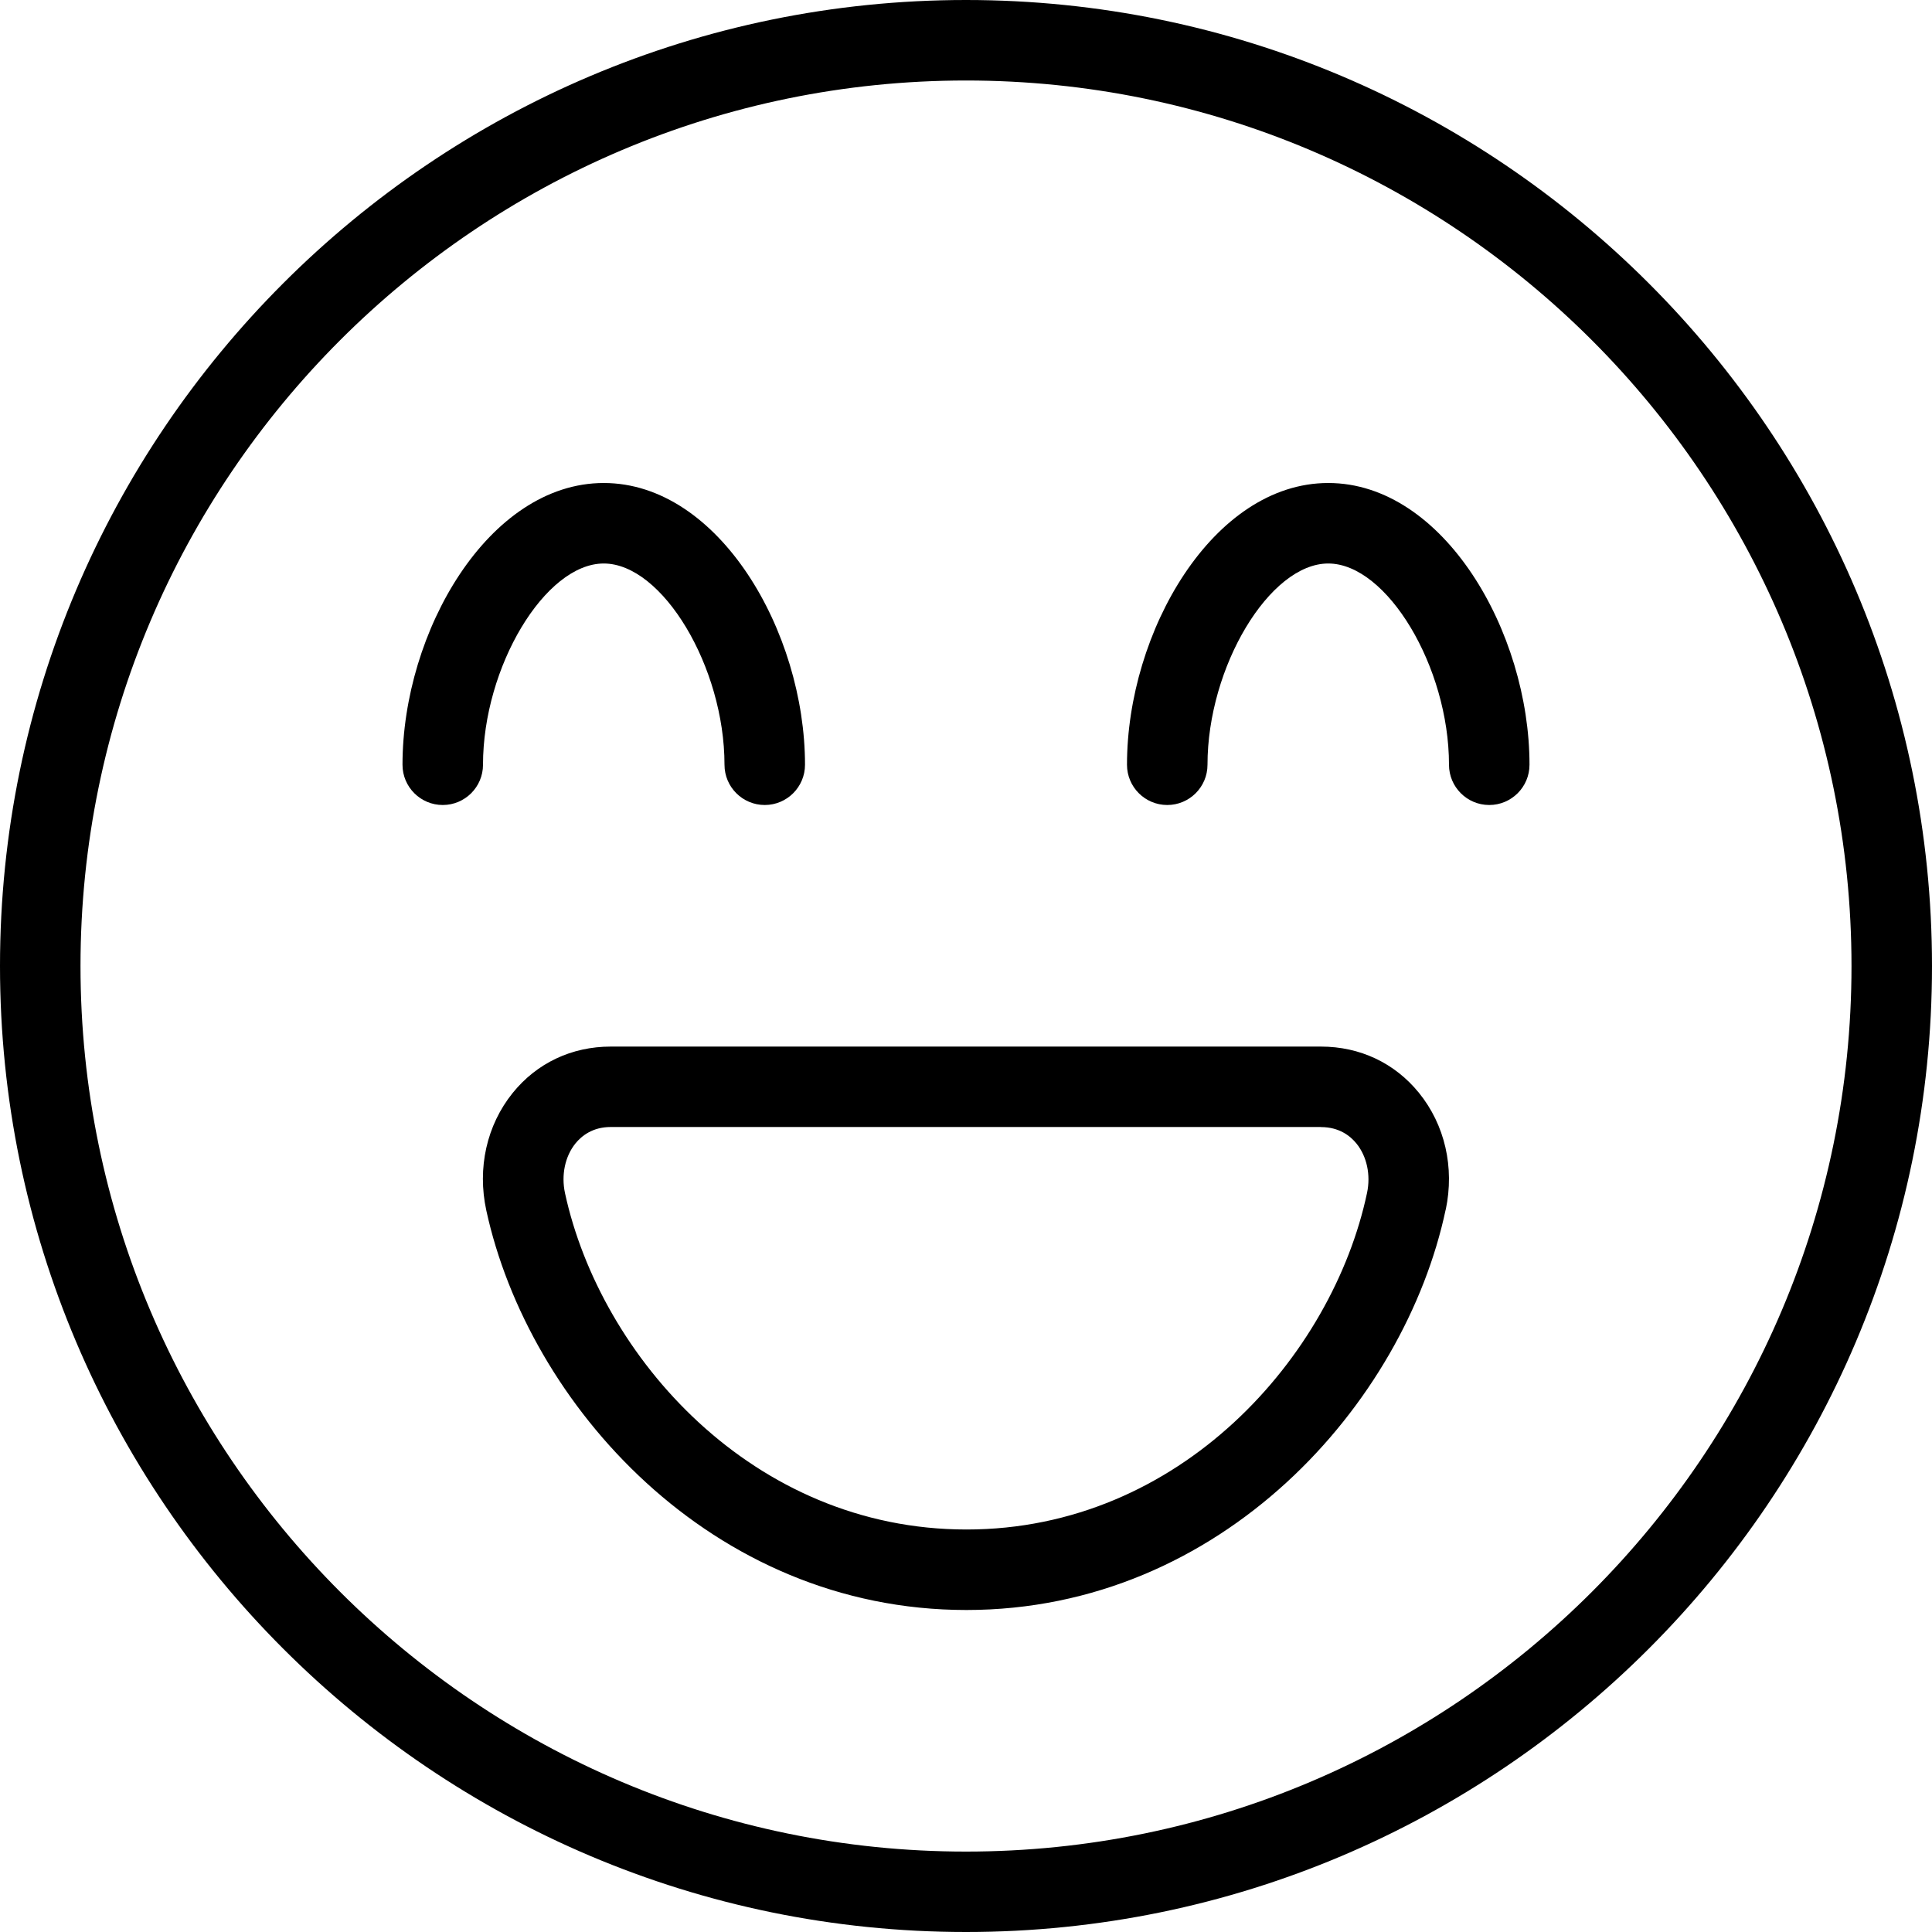
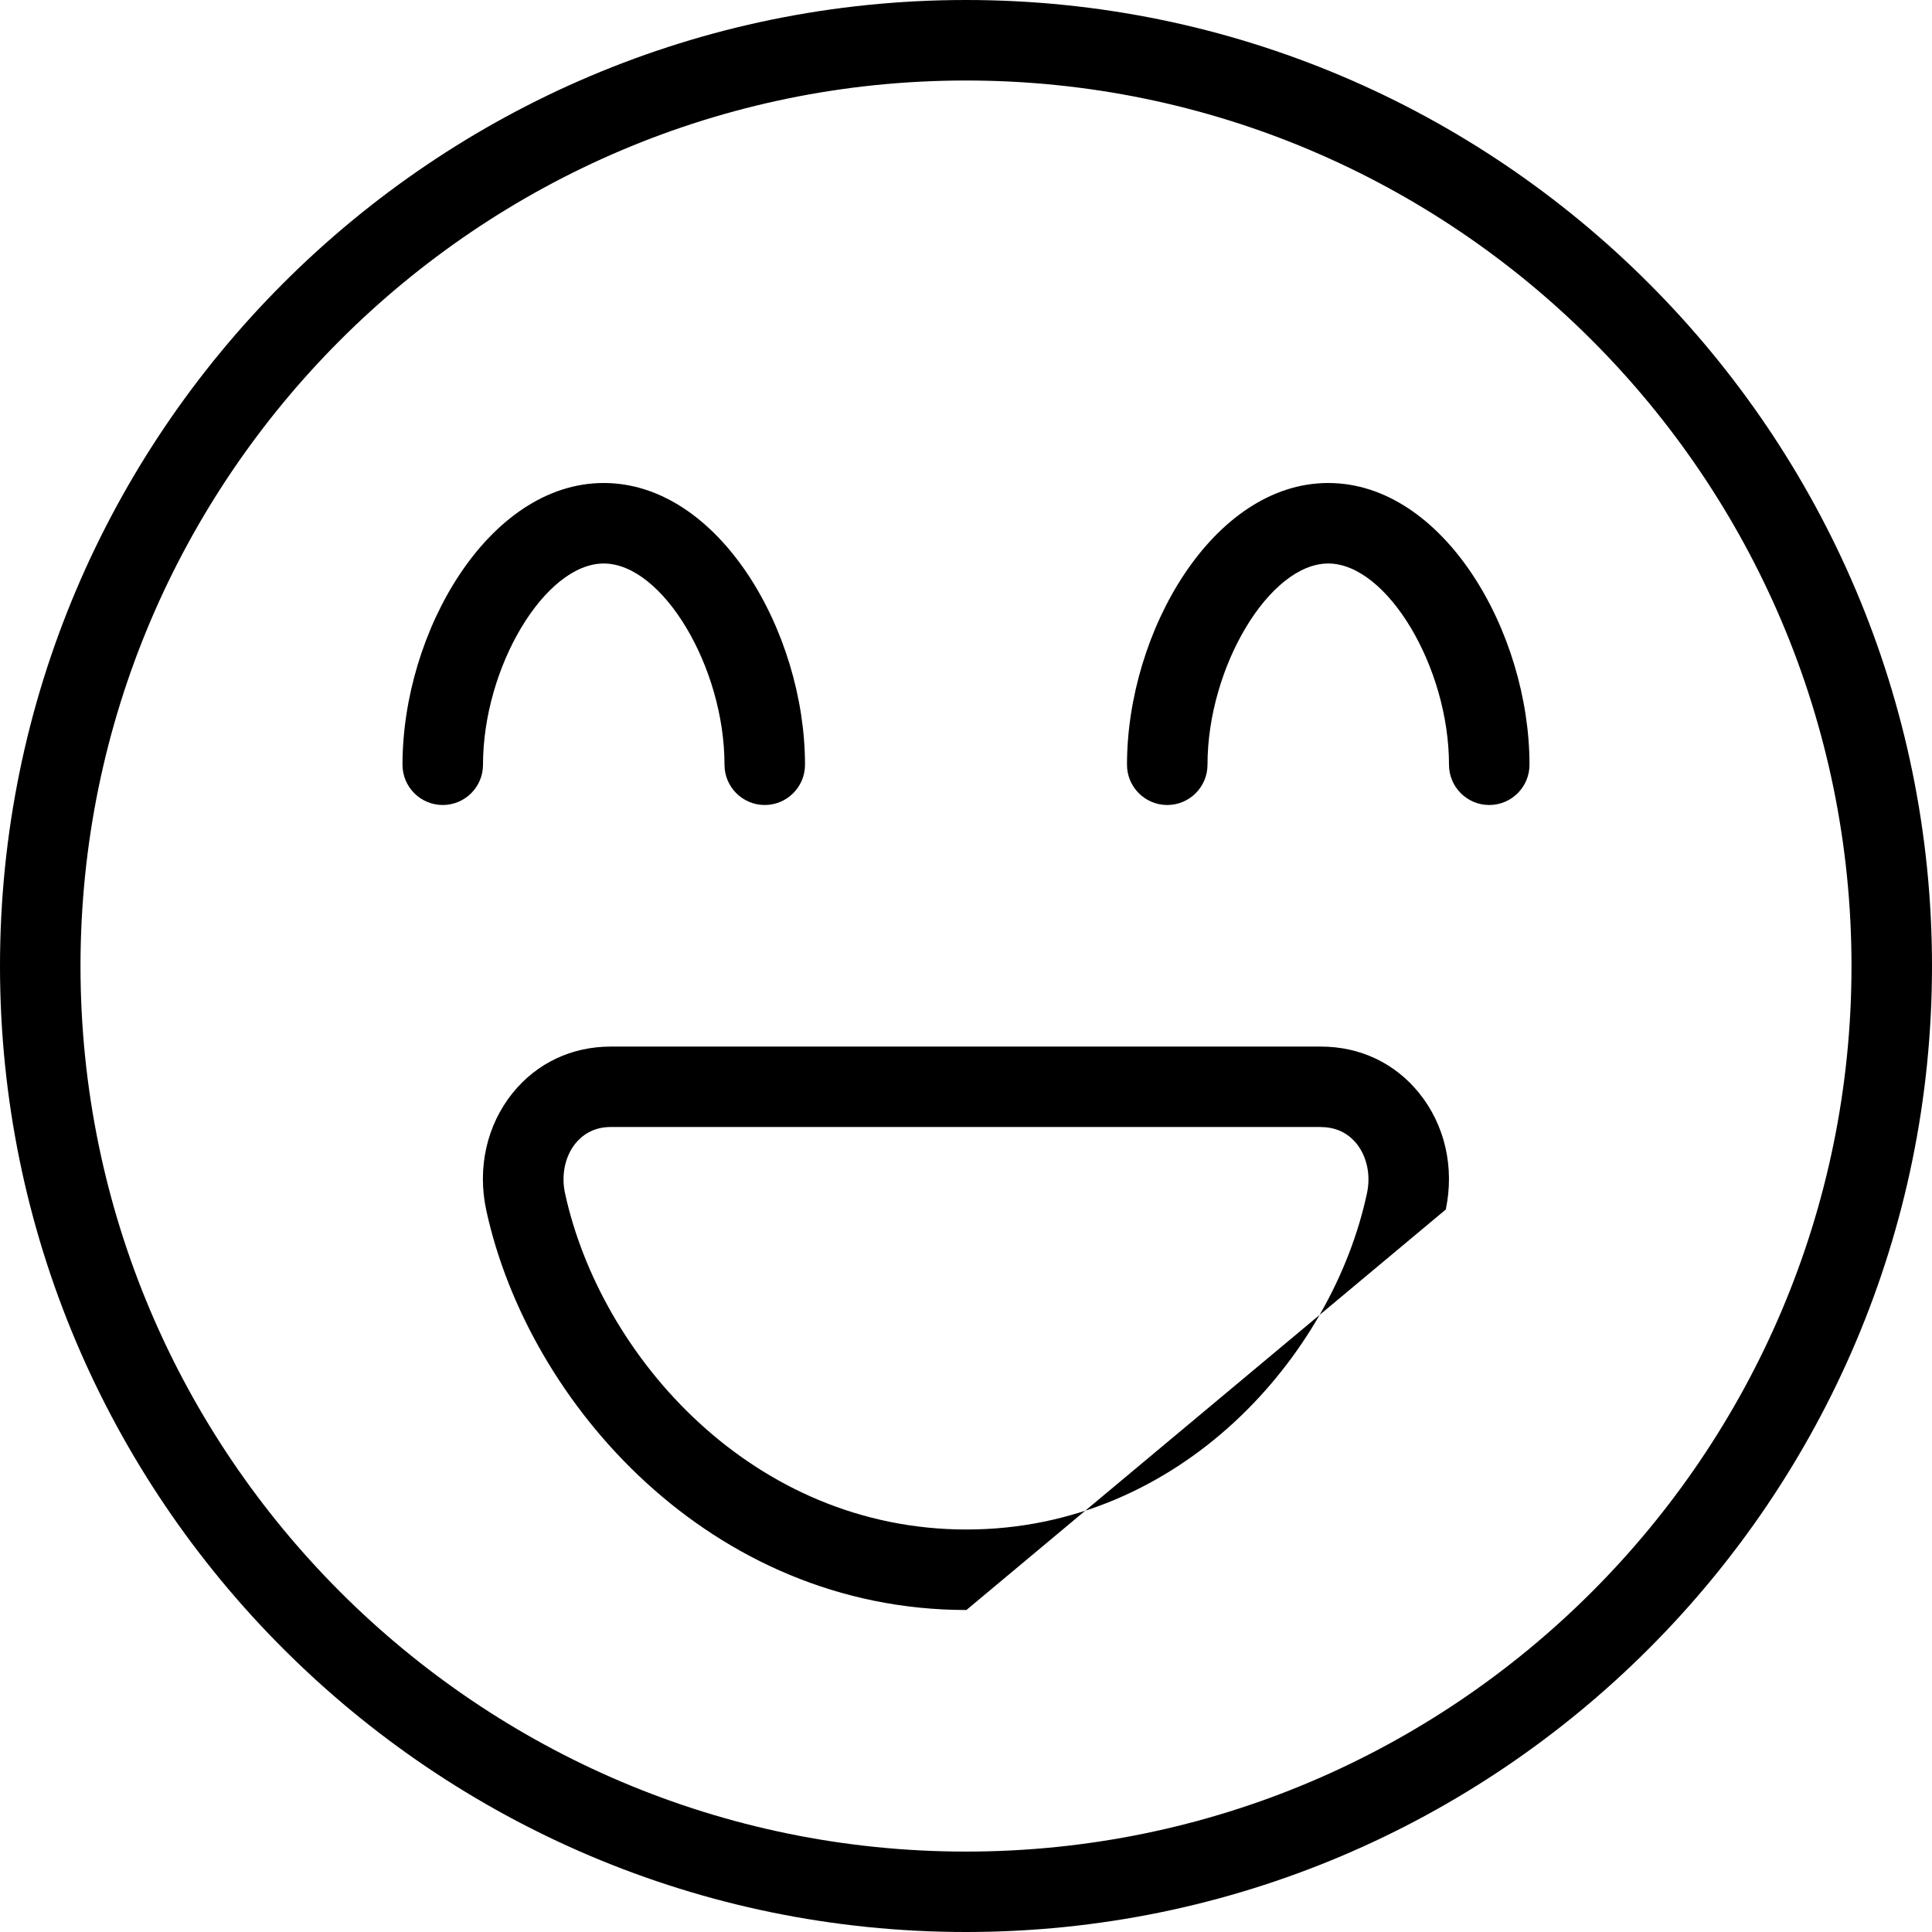
<svg xmlns="http://www.w3.org/2000/svg" id="Layer_1" data-name="Layer 1" width="512" height="512" viewBox="0 0 24 24">
-   <path d="M9.5,10c-.276,0-.5-.224-.5-.5,0-1.215-.771-2.5-1.5-2.5s-1.5,1.285-1.5,2.5c0,.276-.224,.5-.5,.5s-.5-.224-.5-.5c0-1.652,1.069-3.5,2.5-3.5s2.5,1.848,2.5,3.5c0,.276-.224,.5-.5,.5Zm9.5-.5c0-1.652-1.069-3.5-2.5-3.5s-2.5,1.848-2.5,3.5c0,.276,.224,.5,.5,.5s.5-.224,.5-.5c0-1.215,.771-2.5,1.5-2.5s1.5,1.285,1.5,2.5c0,.276,.224,.5,.5,.5s.5-.224,.5-.5Zm-1.04,5.525c.11-.523-.011-1.052-.333-1.449-.301-.371-.733-.575-1.218-.575H7.587c-.485,0-.918,.204-1.219,.577-.322,.4-.441,.932-.327,1.458,.523,2.406,2.792,4.964,5.964,4.964s5.444-2.563,5.954-4.975Zm-1.55-1.024c.227,0,.365,.111,.441,.205,.129,.16,.178,.389,.131,.612-.429,2.027-2.318,4.182-4.976,4.182s-4.547-2.152-4.987-4.177c-.049-.226,0-.457,.128-.617,.076-.094,.213-.206,.44-.206h8.823Zm7.59-2C24,5.383,18.617,0,12,0S0,5.383,0,12s5.383,12,12,12,12-5.383,12-12Zm-1,0c0,6.065-4.935,11-11,11S1,18.065,1,12,5.935,1,12,1s11,4.935,11,11Z" />
+   <path d="M9.5,10c-.276,0-.5-.224-.5-.5,0-1.215-.771-2.5-1.5-2.5s-1.5,1.285-1.5,2.5c0,.276-.224,.5-.5,.5s-.5-.224-.5-.5c0-1.652,1.069-3.5,2.5-3.5s2.5,1.848,2.5,3.5c0,.276-.224,.5-.5,.5Zm9.5-.5c0-1.652-1.069-3.5-2.5-3.5s-2.5,1.848-2.5,3.5c0,.276,.224,.5,.5,.5s.5-.224,.5-.5c0-1.215,.771-2.5,1.5-2.5s1.5,1.285,1.5,2.5c0,.276,.224,.5,.5,.5s.5-.224,.5-.5Zm-1.04,5.525c.11-.523-.011-1.052-.333-1.449-.301-.371-.733-.575-1.218-.575H7.587c-.485,0-.918,.204-1.219,.577-.322,.4-.441,.932-.327,1.458,.523,2.406,2.792,4.964,5.964,4.964Zm-1.55-1.024c.227,0,.365,.111,.441,.205,.129,.16,.178,.389,.131,.612-.429,2.027-2.318,4.182-4.976,4.182s-4.547-2.152-4.987-4.177c-.049-.226,0-.457,.128-.617,.076-.094,.213-.206,.44-.206h8.823Zm7.59-2C24,5.383,18.617,0,12,0S0,5.383,0,12s5.383,12,12,12,12-5.383,12-12Zm-1,0c0,6.065-4.935,11-11,11S1,18.065,1,12,5.935,1,12,1s11,4.935,11,11Z" />
</svg>